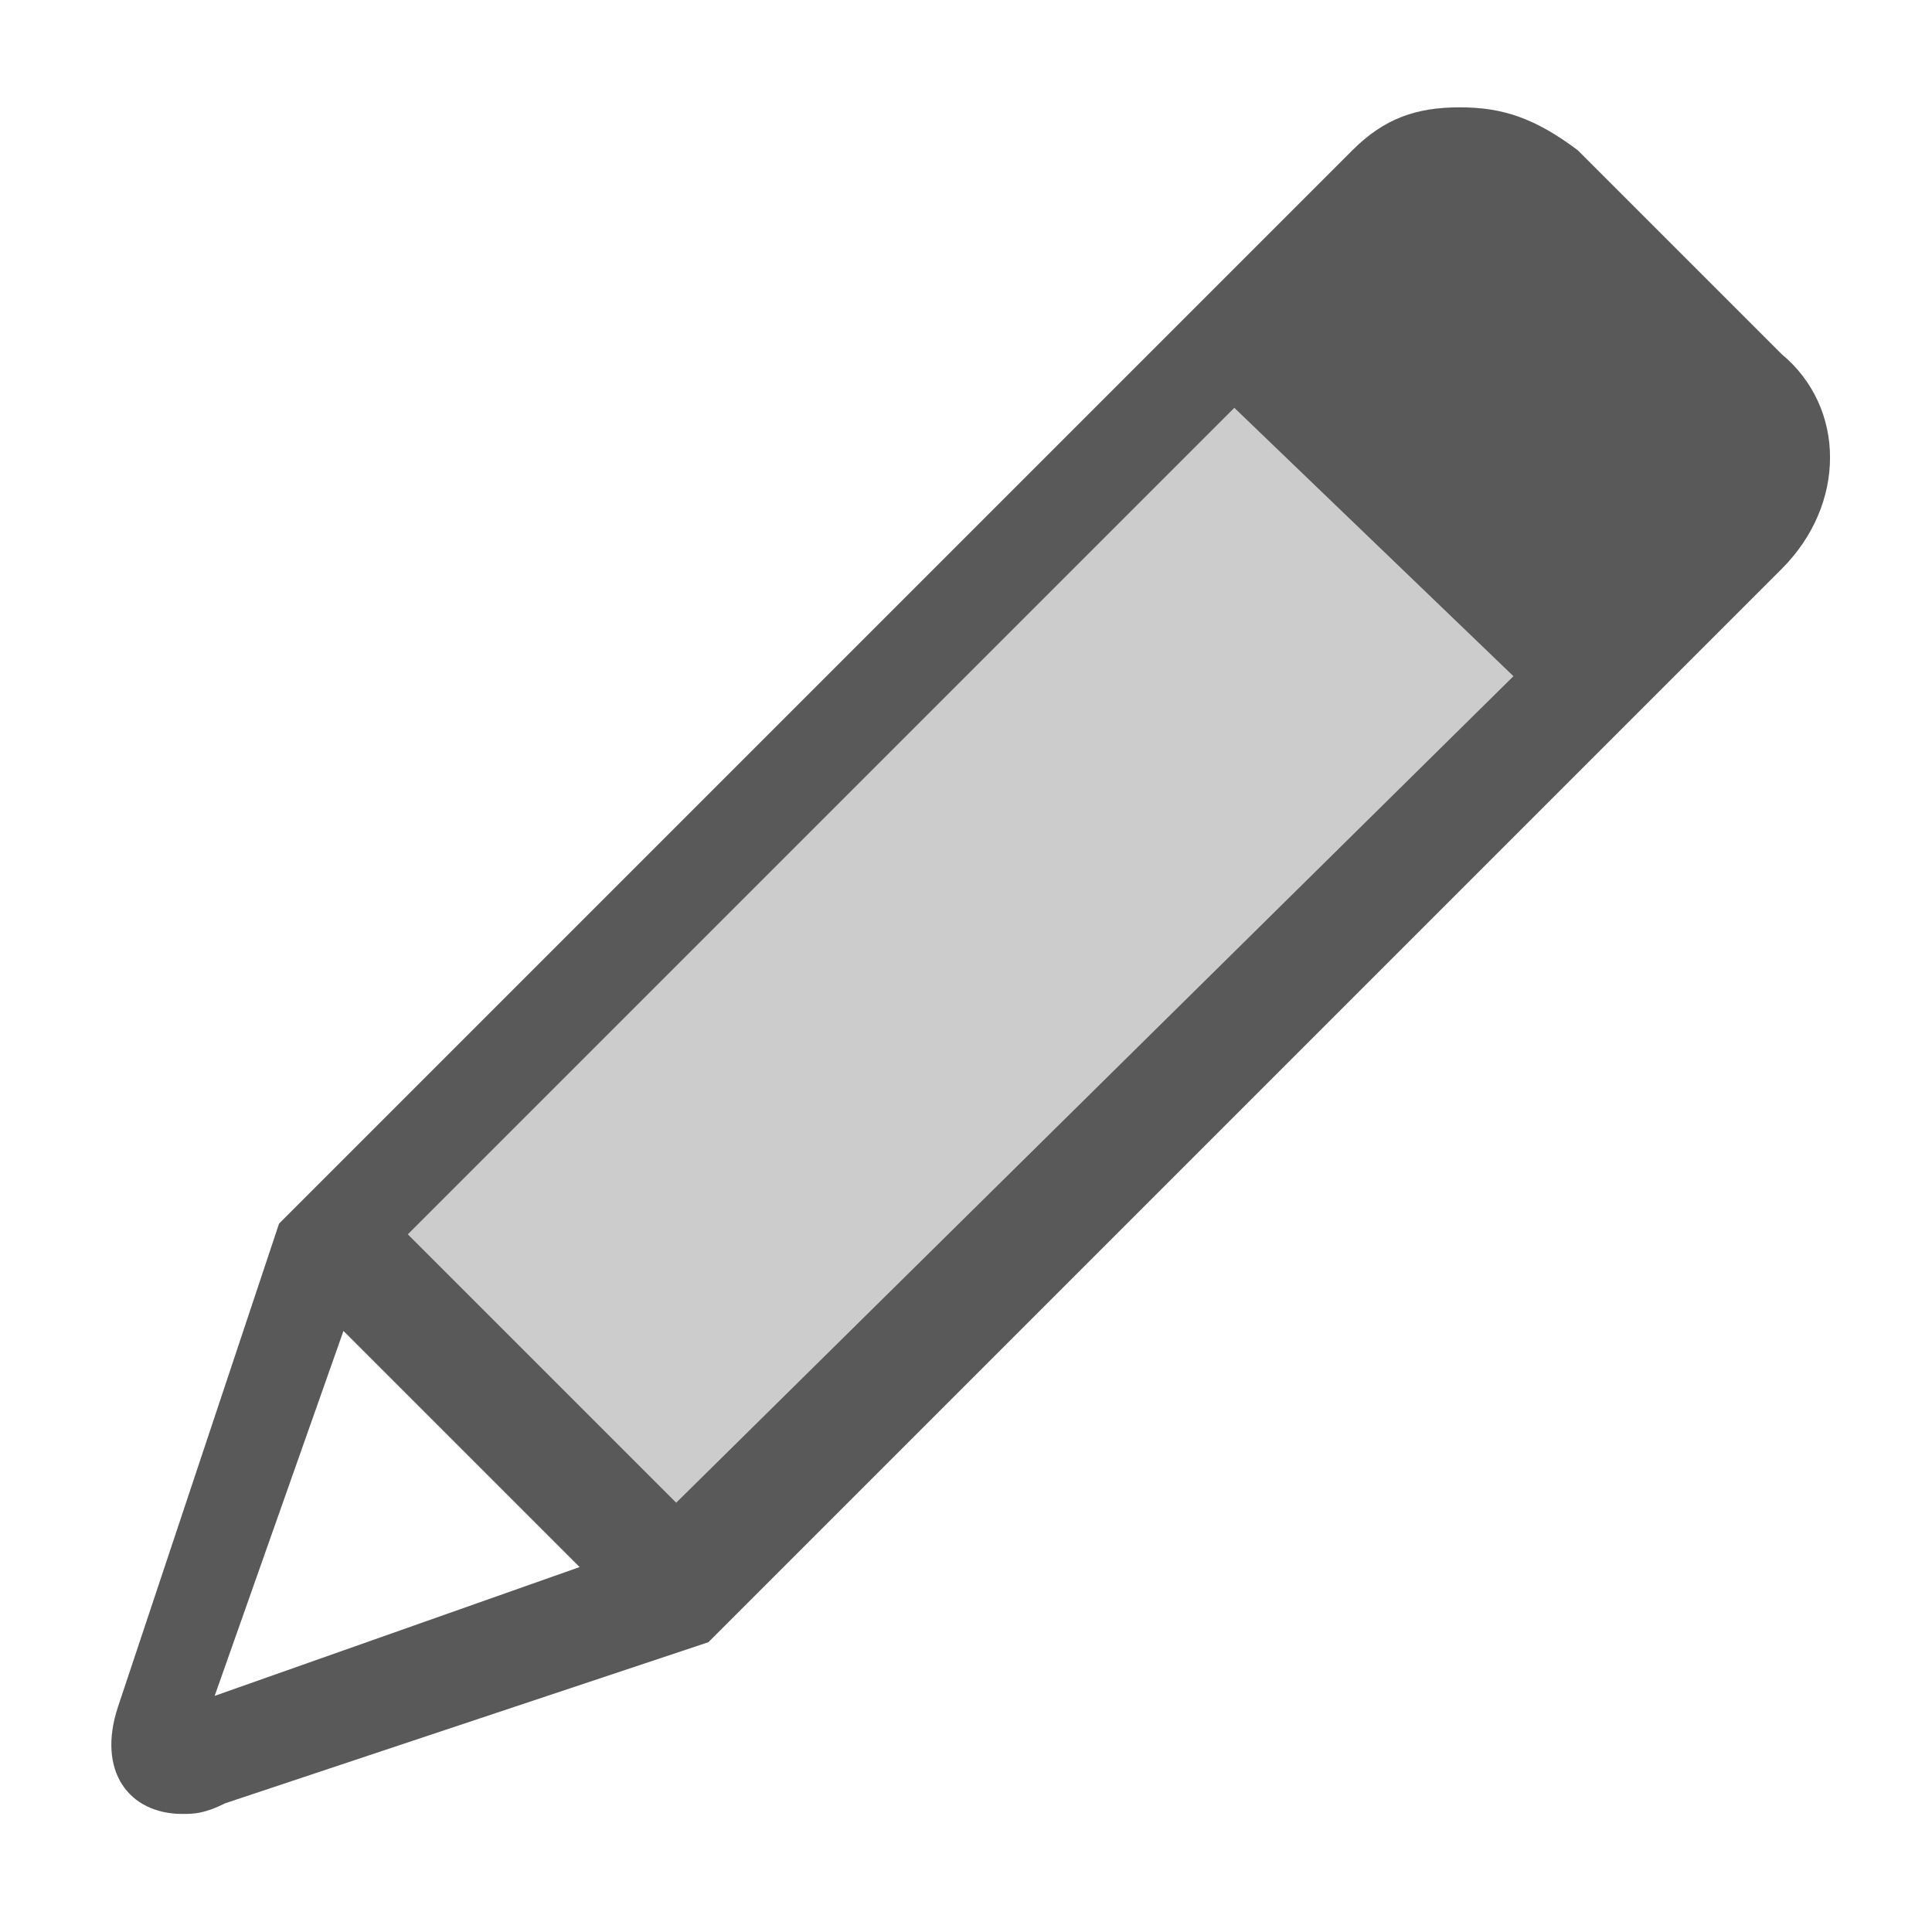
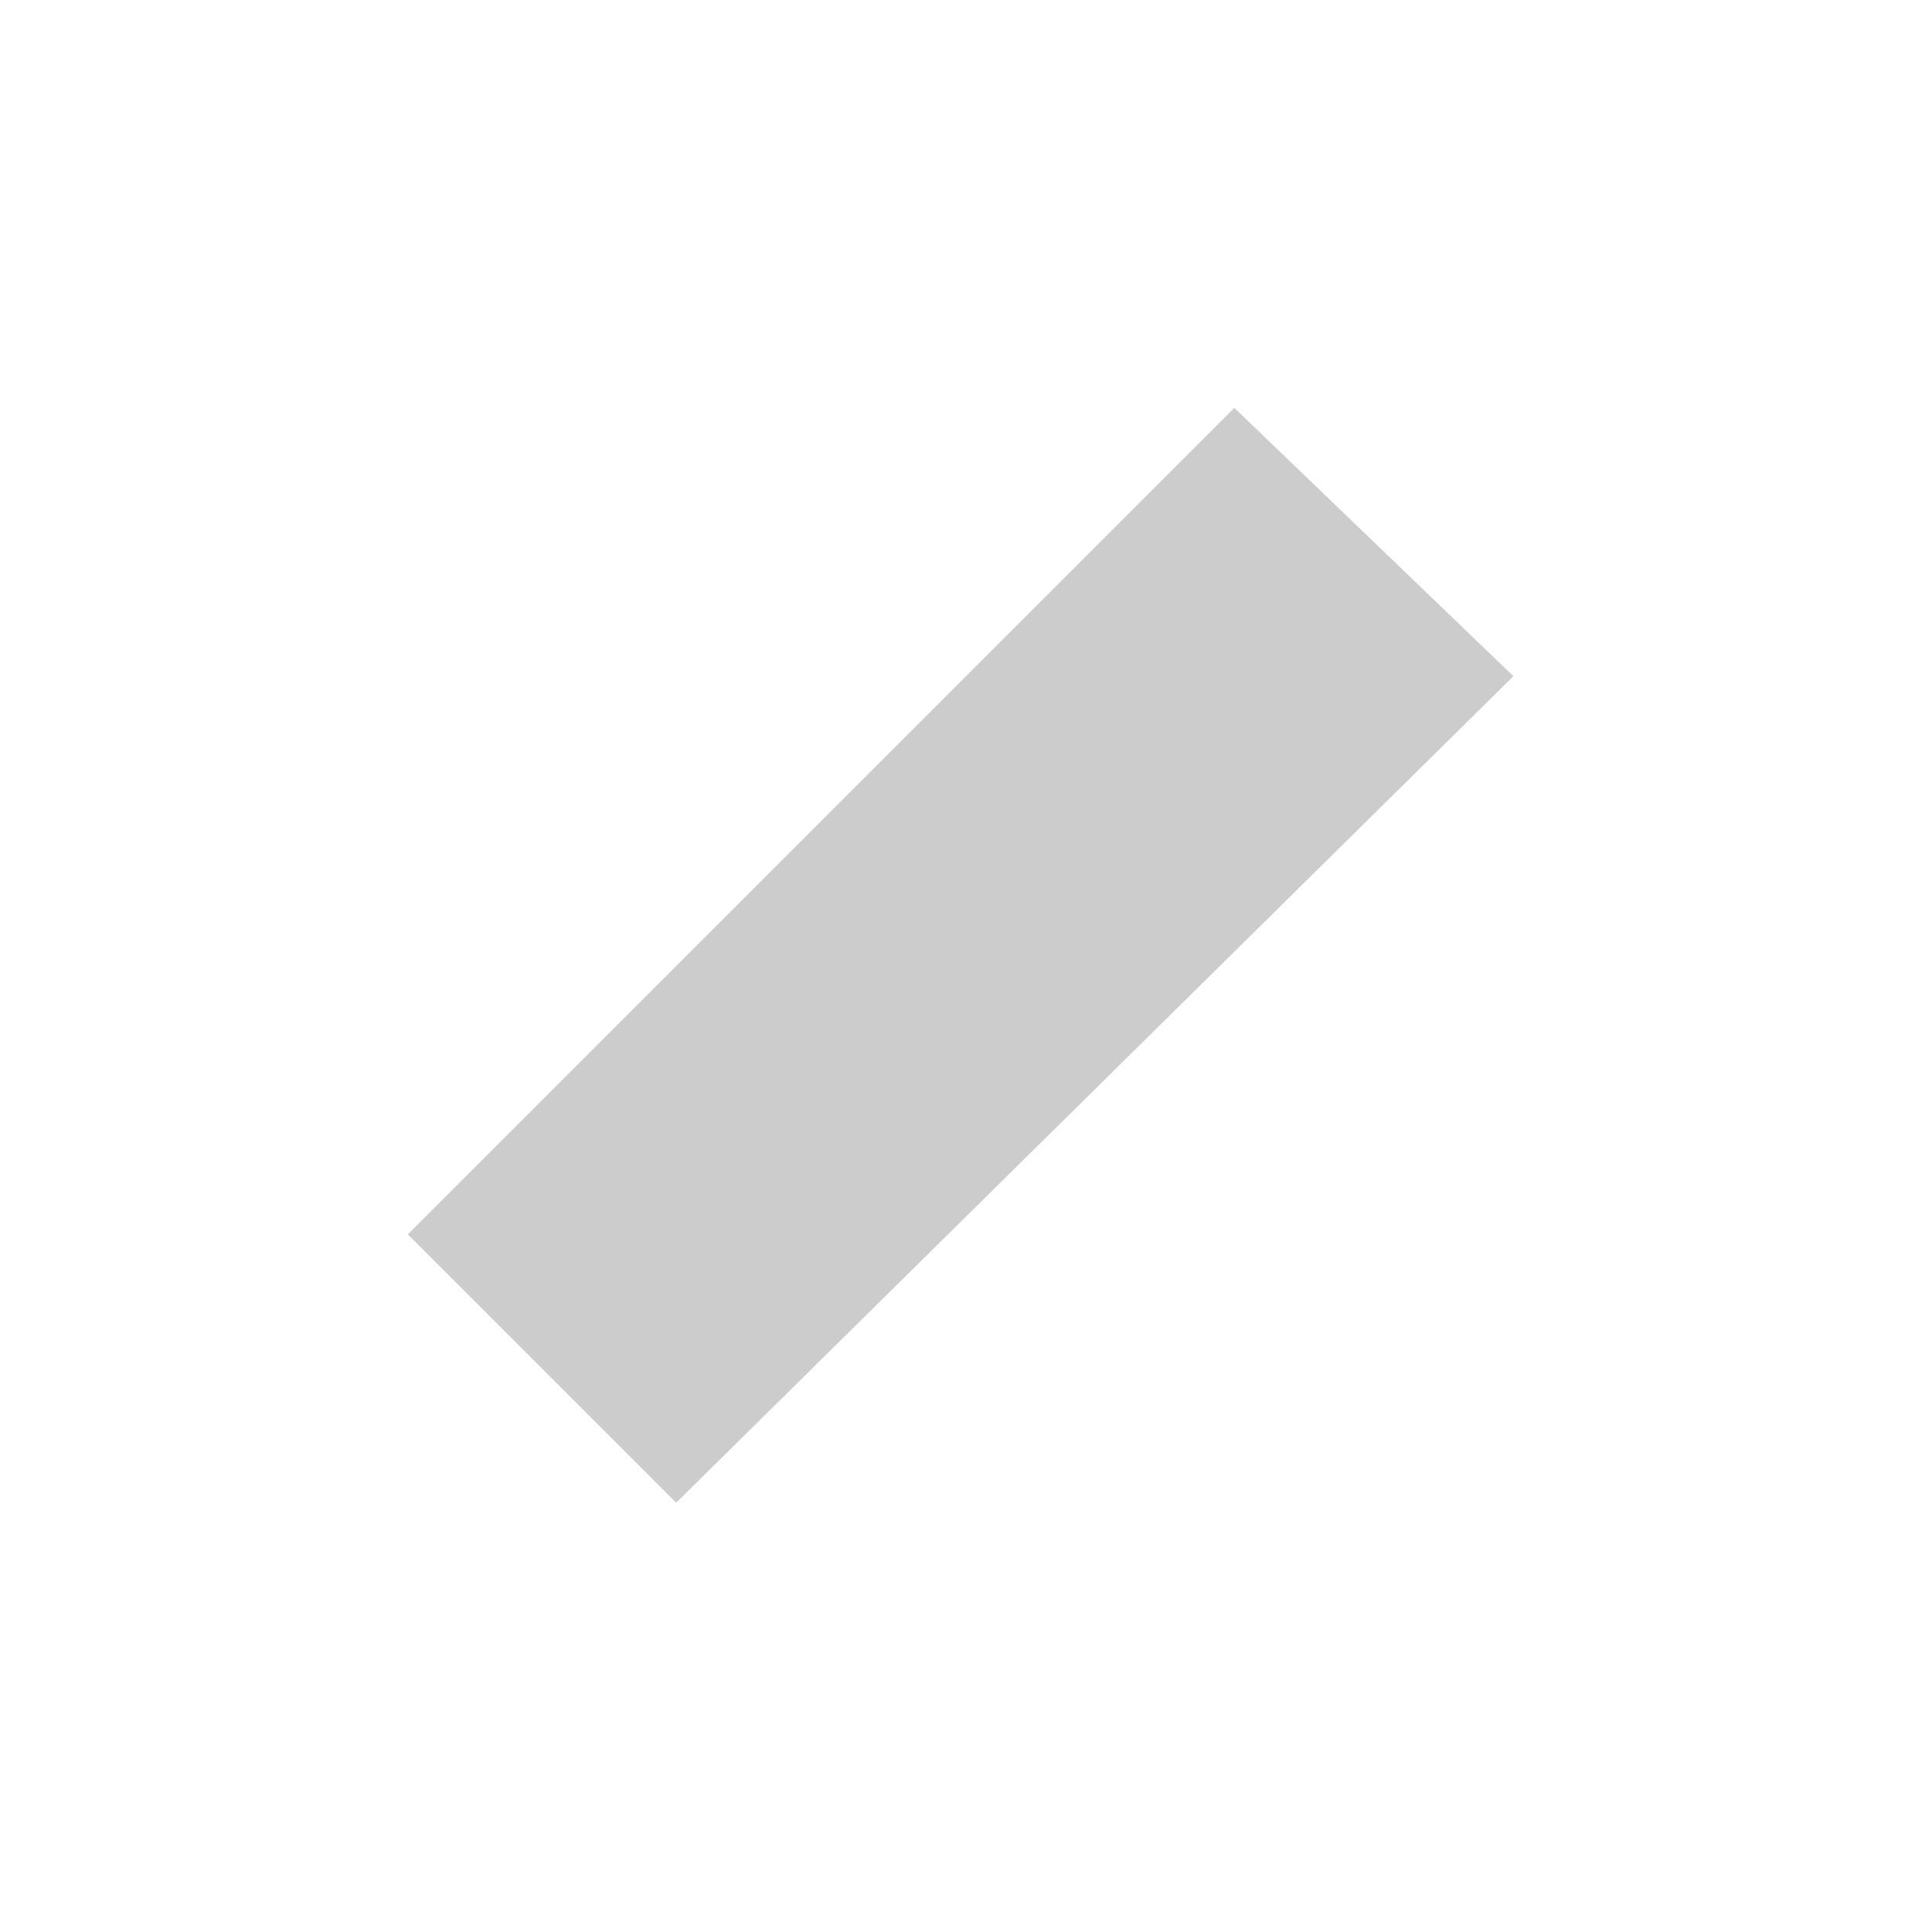
<svg xmlns="http://www.w3.org/2000/svg" width="100%" height="100%" viewBox="0 0 18 18" version="1.1" xml:space="preserve" style="fill-rule:evenodd;clip-rule:evenodd;stroke-linejoin:round;stroke-miterlimit:2;">
  <g id="content">
    <g id="SP_Draw_Lg_N.png">
      <g>
-         <path d="M5.4,14.6L2,15.8L3.2,12.4L5.4,14.6ZM14.1,6.3L6.3,14L3.8,11.5L11.5,3.8L14.1,6.3ZM13.6,1C13.2,1 12.9,1.1 12.6,1.4L2.6,11.4L1.1,15.9C0.9,16.5 1.2,16.9 1.7,16.9C1.8,16.9 1.9,16.9 2.1,16.8L6.6,15.3L16.6,5.3C17.2,4.7 17.2,3.8 16.6,3.3L14.7,1.4C14.3,1.1 14,1 13.6,1Z" style="fill:rgb(89,89,89);fill-rule:nonzero;" />
        <path d="M14.1,6.3L6.3,14L3.8,11.5L11.5,3.8L14.1,6.3Z" style="fill-opacity:0.2;fill-rule:nonzero;" />
      </g>
    </g>
  </g>
</svg>